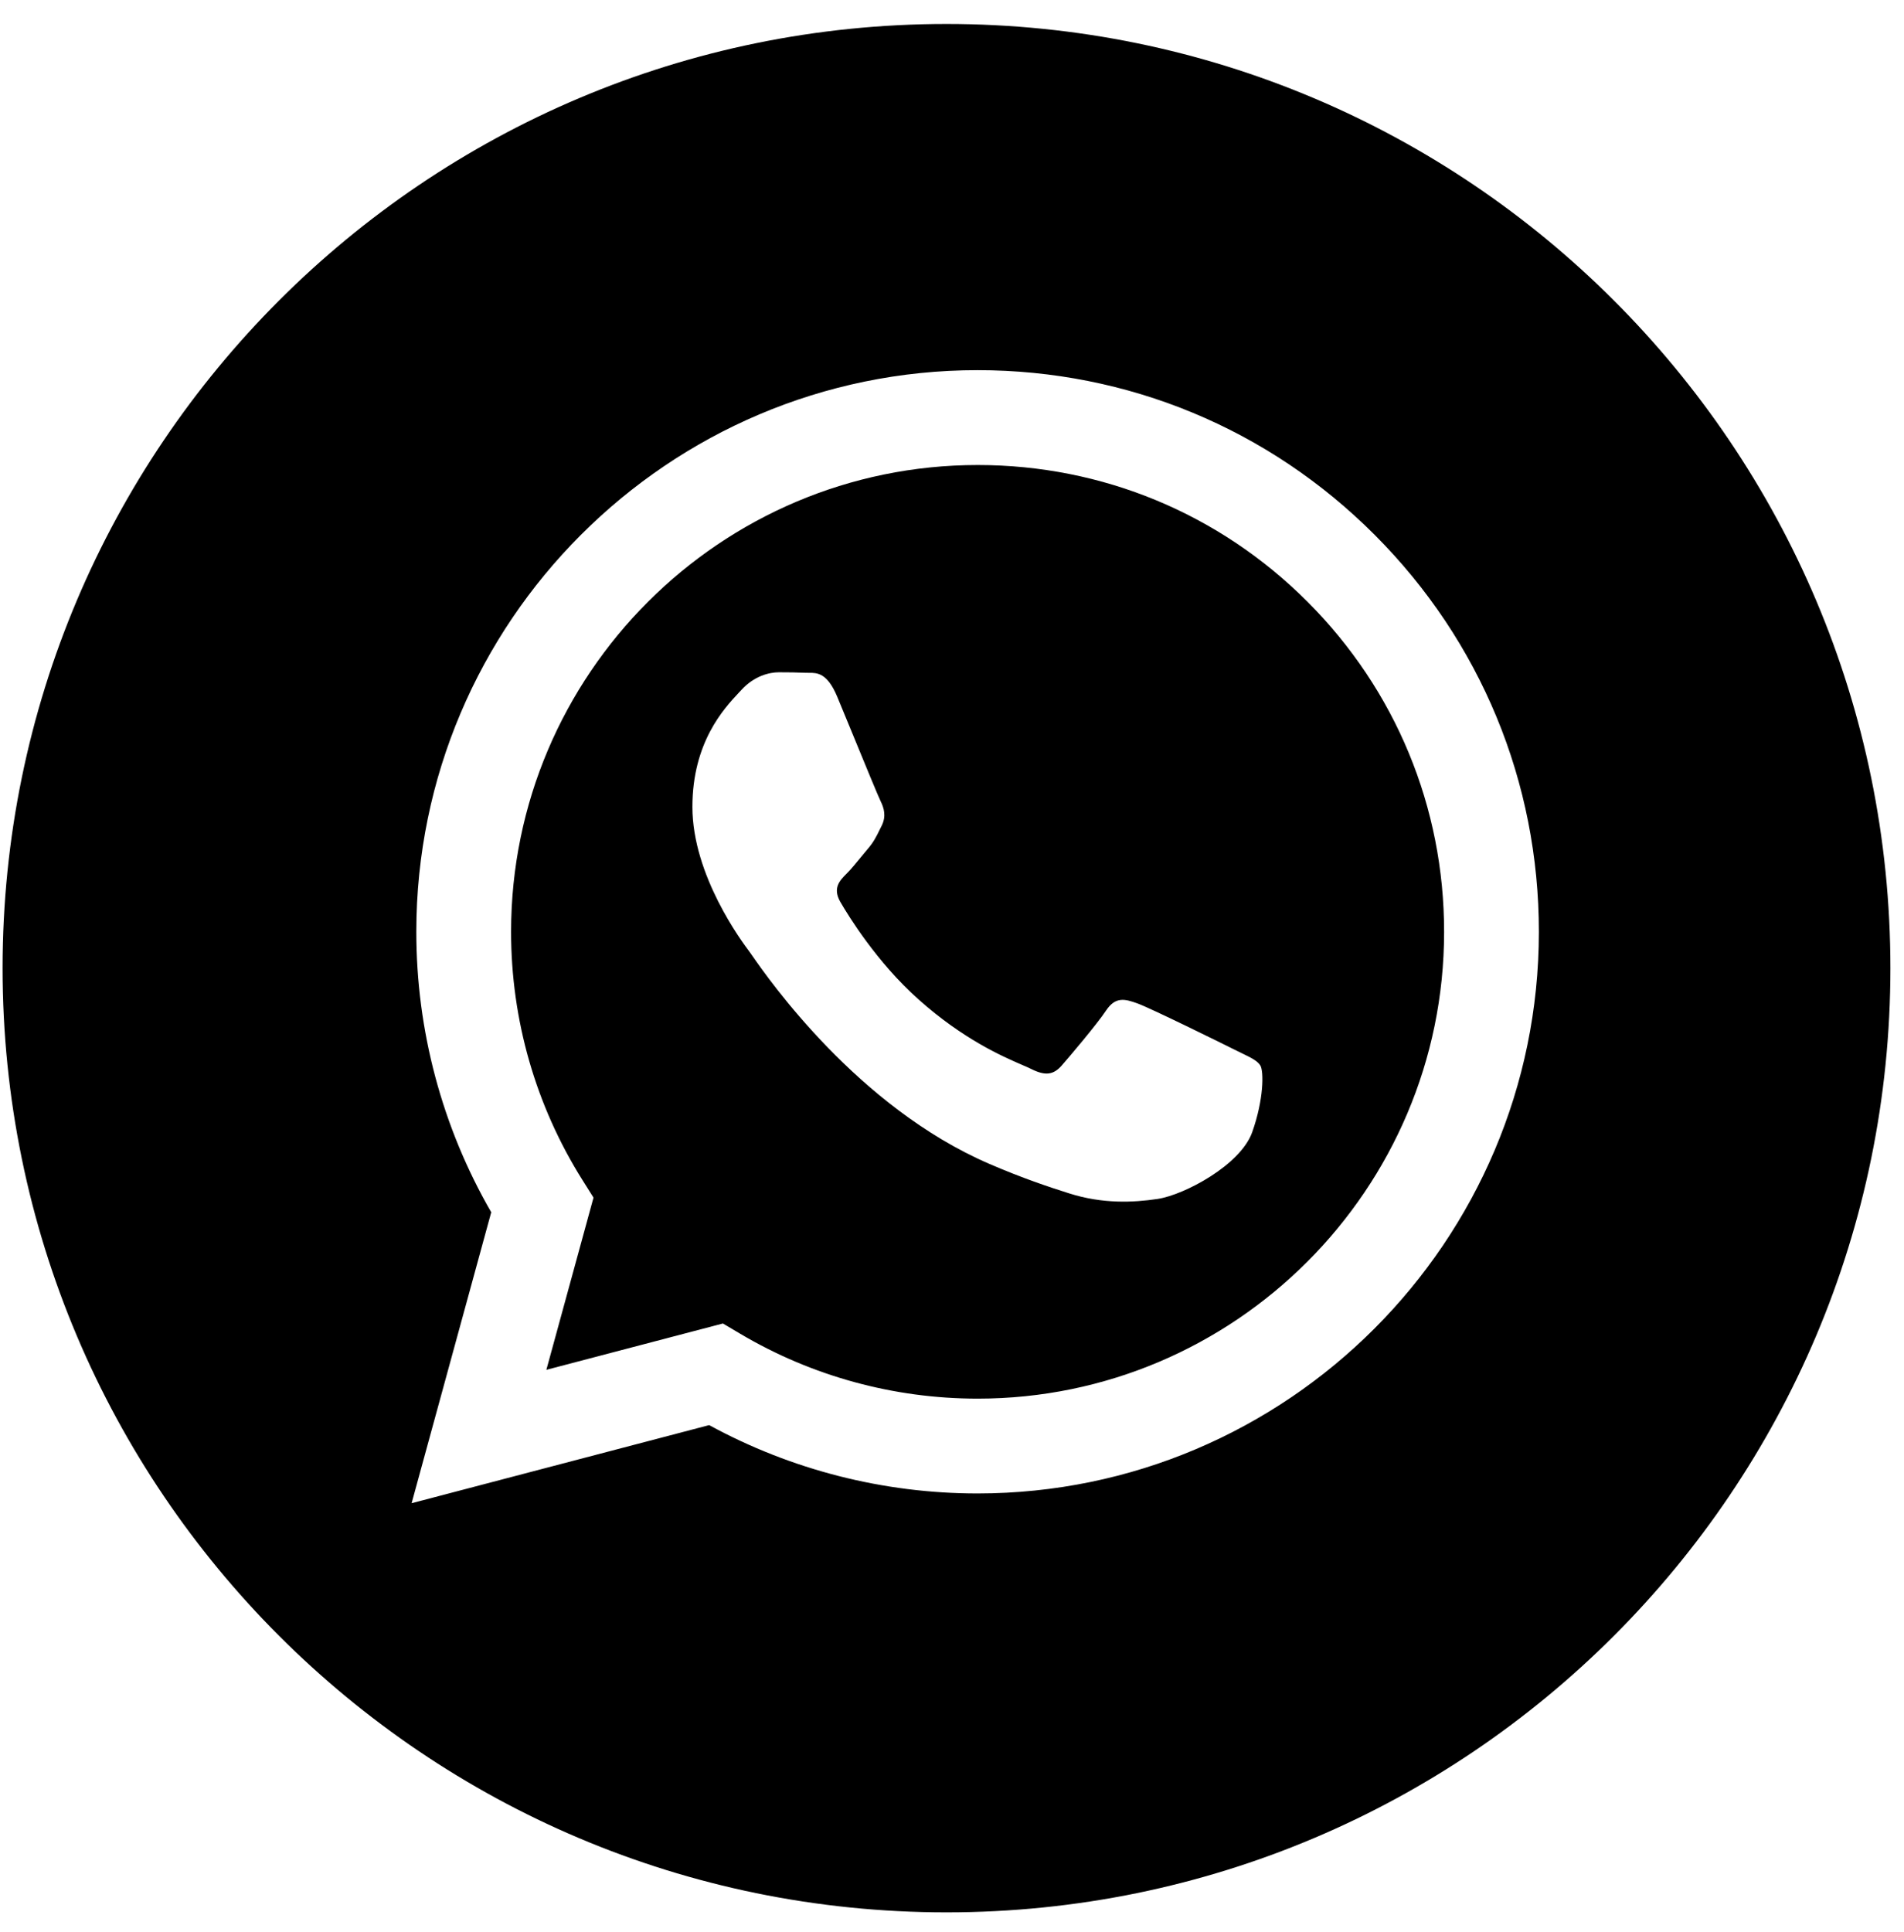
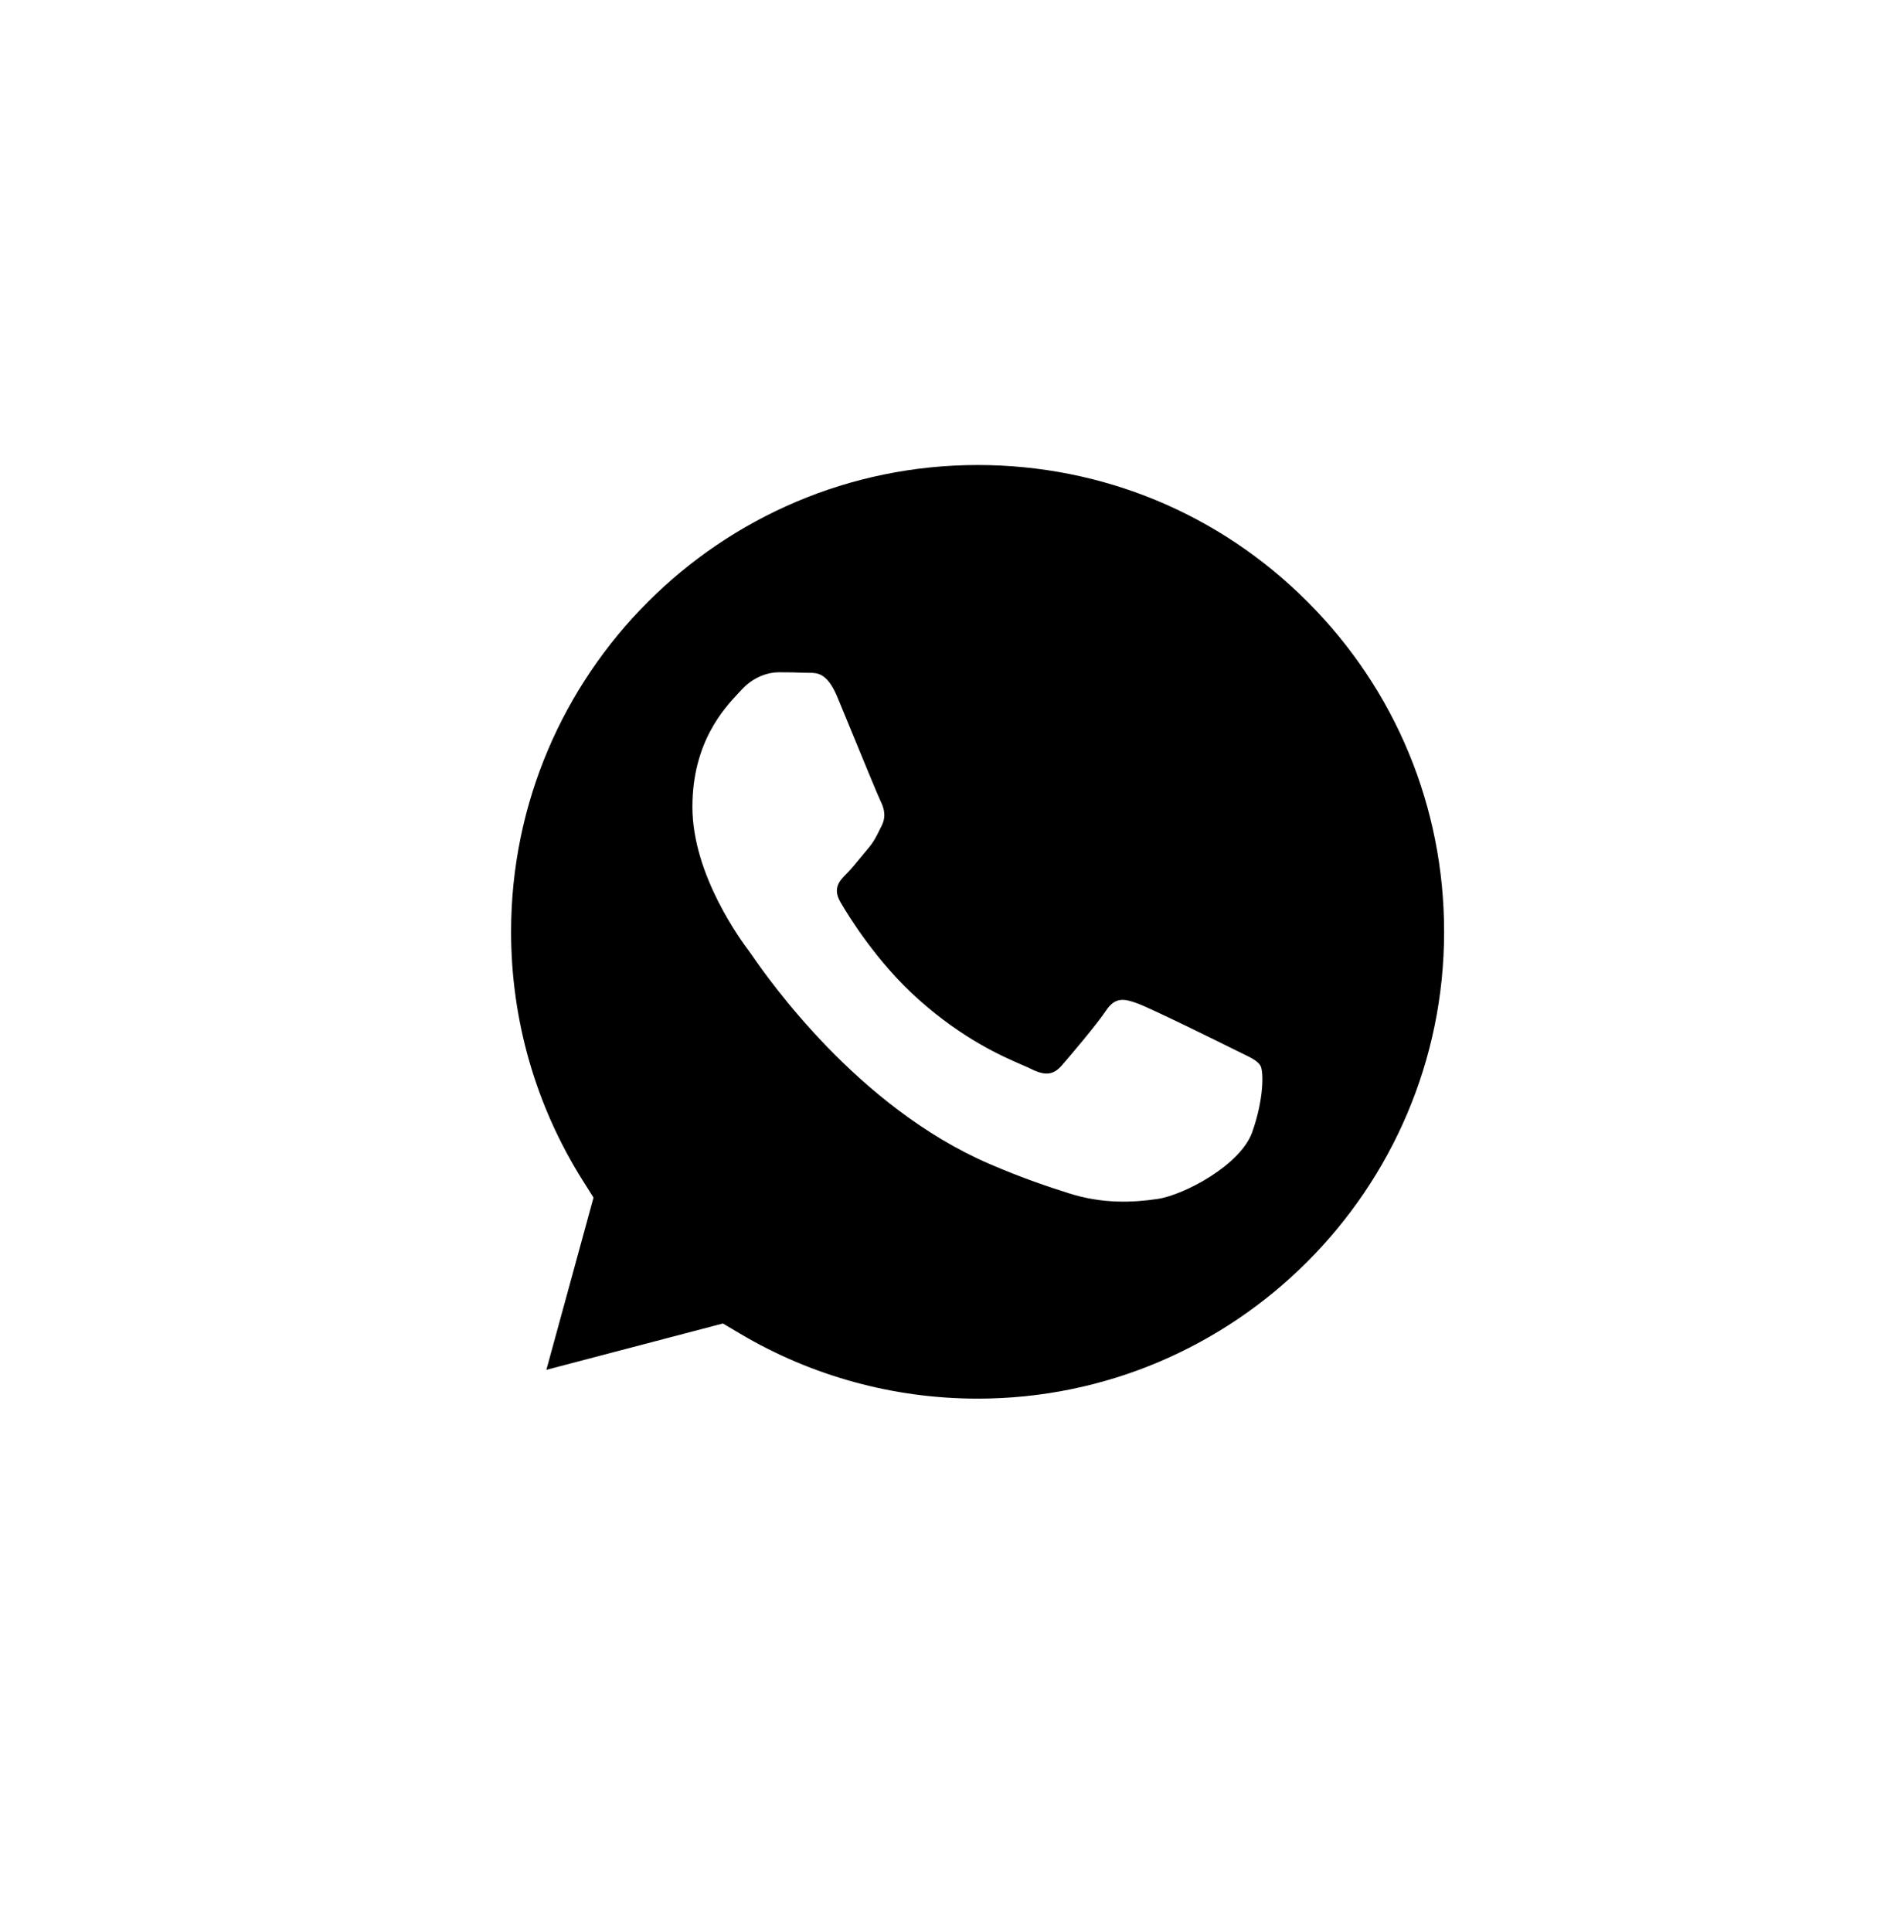
<svg xmlns="http://www.w3.org/2000/svg" width="70" height="71" viewBox="0 0 70 71" fill="none">
-   <path fill-rule="evenodd" clip-rule="evenodd" d="M0.095 35.583C0.095 54.749 15.632 70.286 34.798 70.286C53.963 70.286 69.5 54.749 69.5 35.583C69.5 16.418 53.963 0.881 34.798 0.881C15.632 0.881 0.095 16.418 0.095 35.583ZM56.576 34.255C56.572 45.63 47.319 54.885 35.941 54.89H35.933C32.479 54.889 29.086 54.022 26.072 52.378L15.133 55.248L18.06 44.555C16.255 41.426 15.304 37.876 15.306 34.239C15.31 22.861 24.567 13.605 35.941 13.605C41.461 13.607 46.642 15.756 50.538 19.657C54.434 23.557 56.579 28.742 56.576 34.255Z" fill="black" />
  <path fill-rule="evenodd" clip-rule="evenodd" d="M20.087 50.346L26.578 48.643L27.205 49.015C29.838 50.577 32.856 51.404 35.934 51.405H35.941C45.394 51.405 53.088 43.711 53.092 34.254C53.094 29.671 51.311 25.362 48.073 22.12C44.835 18.878 40.529 17.092 35.948 17.091C26.487 17.091 18.793 24.784 18.79 34.24C18.788 37.481 19.695 40.637 21.412 43.368L21.82 44.017L20.087 50.346ZM45.63 38.698C45.99 38.872 46.233 38.989 46.337 39.162C46.465 39.377 46.465 40.409 46.036 41.614C45.606 42.818 43.546 43.917 42.556 44.066C41.667 44.198 40.543 44.254 39.308 43.861C38.559 43.624 37.599 43.306 36.369 42.775C31.535 40.688 28.269 36.003 27.651 35.118C27.608 35.056 27.578 35.012 27.561 34.99L27.557 34.984C27.284 34.62 25.456 32.181 25.456 29.656C25.456 27.281 26.622 26.036 27.159 25.463C27.196 25.424 27.23 25.388 27.26 25.355C27.733 24.838 28.291 24.709 28.635 24.709C28.979 24.709 29.323 24.713 29.623 24.728C29.66 24.73 29.699 24.729 29.739 24.729C30.039 24.727 30.414 24.725 30.783 25.613C30.925 25.954 31.134 26.461 31.353 26.995C31.797 28.075 32.287 29.268 32.373 29.441C32.502 29.699 32.588 30 32.416 30.345C32.39 30.396 32.366 30.445 32.343 30.491C32.214 30.755 32.12 30.949 31.9 31.204C31.814 31.305 31.725 31.414 31.636 31.522C31.459 31.738 31.281 31.954 31.127 32.108C30.869 32.365 30.6 32.644 30.901 33.16C31.202 33.676 32.236 35.365 33.769 36.732C35.417 38.202 36.849 38.823 37.575 39.138C37.717 39.199 37.831 39.249 37.916 39.291C38.431 39.549 38.732 39.506 39.033 39.162C39.333 38.818 40.322 37.656 40.665 37.14C41.009 36.624 41.353 36.71 41.825 36.882C42.298 37.054 44.833 38.302 45.349 38.56C45.449 38.61 45.543 38.656 45.63 38.698Z" fill="black" />
</svg>